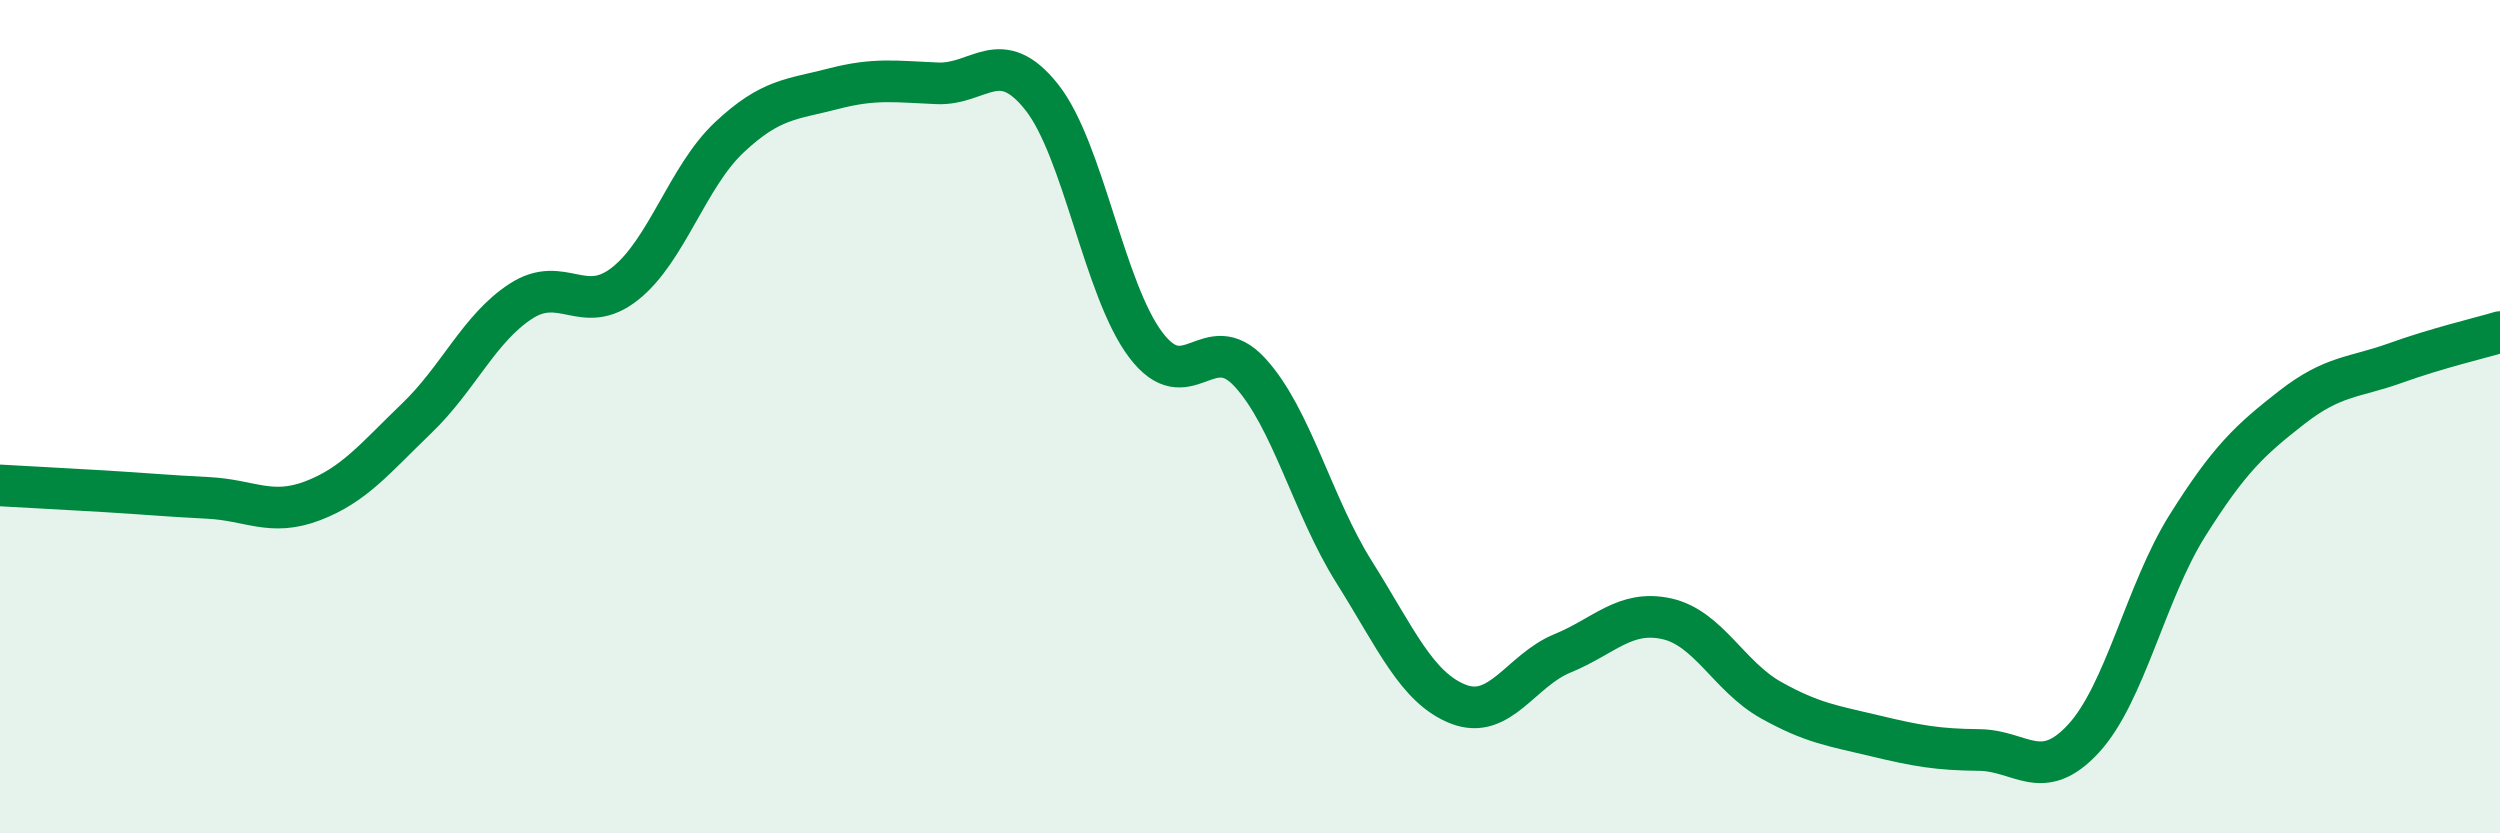
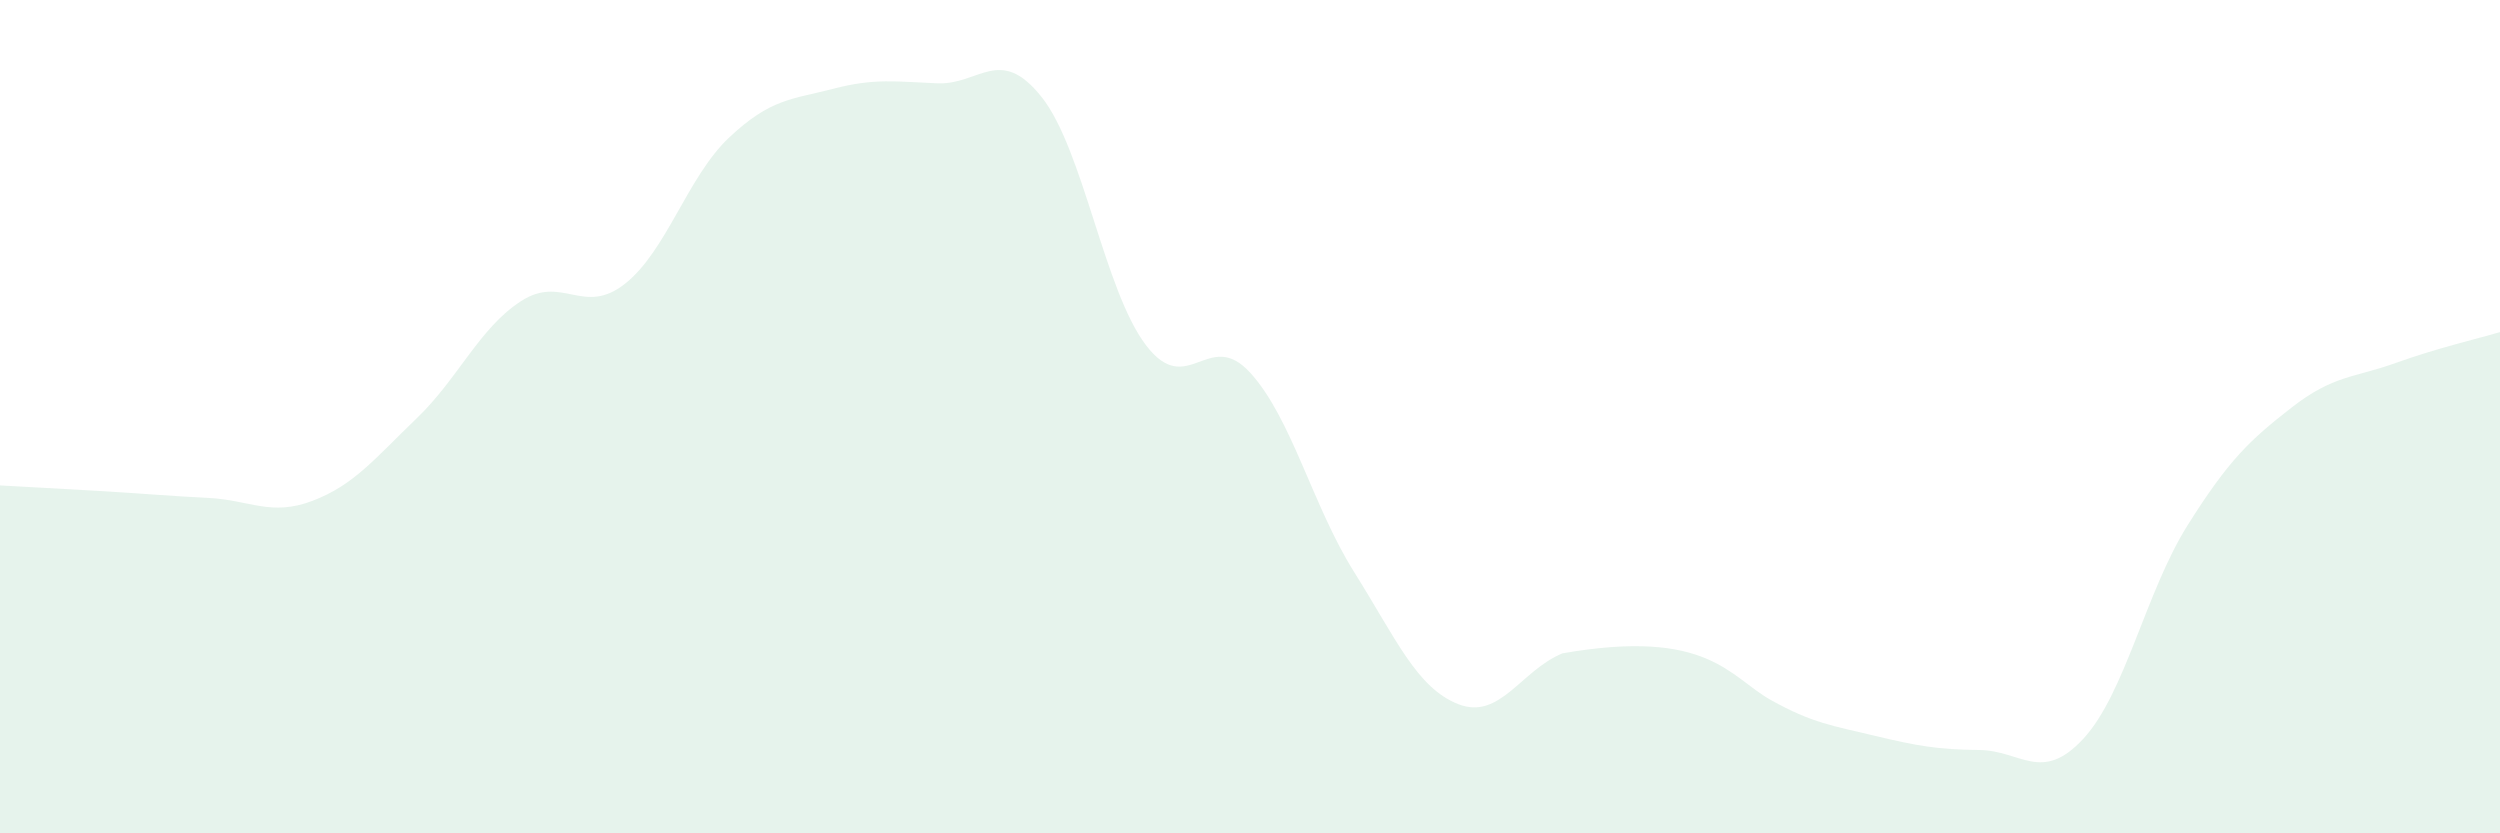
<svg xmlns="http://www.w3.org/2000/svg" width="60" height="20" viewBox="0 0 60 20">
-   <path d="M 0,11.65 C 0.5,11.68 1.5,11.73 2.5,11.79 C 3.5,11.85 4,11.9 5,11.95 C 6,12 6.5,12.4 7.5,12.02 C 8.5,11.64 9,11 10,10.04 C 11,9.08 11.5,7.88 12.5,7.23 C 13.5,6.58 14,7.6 15,6.81 C 16,6.02 16.5,4.24 17.5,3.3 C 18.5,2.36 19,2.39 20,2.13 C 21,1.87 21.5,1.96 22.5,2 C 23.5,2.04 24,1.07 25,2.33 C 26,3.59 26.5,6.96 27.5,8.28 C 28.5,9.6 29,7.85 30,8.94 C 31,10.03 31.5,12.14 32.5,13.73 C 33.5,15.32 34,16.51 35,16.9 C 36,17.29 36.5,16.09 37.5,15.68 C 38.5,15.27 39,14.63 40,14.85 C 41,15.07 41.5,16.24 42.5,16.8 C 43.5,17.36 44,17.42 45,17.66 C 46,17.9 46.5,17.99 47.5,18 C 48.5,18.01 49,18.81 50,17.73 C 51,16.65 51.5,14.2 52.5,12.61 C 53.5,11.02 54,10.56 55,9.78 C 56,9 56.5,9.07 57.5,8.71 C 58.5,8.35 59.5,8.12 60,7.97L60 20L0 20Z" fill="#008740" opacity="0.1" stroke-linecap="round" stroke-linejoin="round" />
-   <path d="M 0,11.65 C 0.5,11.68 1.5,11.73 2.5,11.79 C 3.5,11.85 4,11.9 5,11.95 C 6,12 6.5,12.4 7.5,12.02 C 8.5,11.64 9,11 10,10.04 C 11,9.08 11.5,7.88 12.5,7.23 C 13.5,6.58 14,7.6 15,6.81 C 16,6.02 16.5,4.24 17.5,3.3 C 18.5,2.36 19,2.39 20,2.13 C 21,1.87 21.5,1.96 22.5,2 C 23.5,2.04 24,1.07 25,2.33 C 26,3.59 26.5,6.96 27.5,8.28 C 28.5,9.6 29,7.85 30,8.94 C 31,10.03 31.5,12.14 32.5,13.73 C 33.5,15.32 34,16.51 35,16.9 C 36,17.29 36.5,16.09 37.5,15.68 C 38.5,15.27 39,14.63 40,14.85 C 41,15.07 41.5,16.24 42.5,16.8 C 43.5,17.36 44,17.42 45,17.66 C 46,17.9 46.5,17.99 47.5,18 C 48.5,18.01 49,18.81 50,17.73 C 51,16.65 51.5,14.2 52.5,12.61 C 53.5,11.02 54,10.56 55,9.78 C 56,9 56.5,9.07 57.5,8.71 C 58.5,8.35 59.5,8.12 60,7.97" stroke="#008740" stroke-width="1" fill="none" stroke-linecap="round" stroke-linejoin="round" />
+   <path d="M 0,11.65 C 0.5,11.68 1.5,11.73 2.5,11.79 C 3.5,11.85 4,11.9 5,11.95 C 6,12 6.5,12.4 7.5,12.02 C 8.5,11.64 9,11 10,10.04 C 11,9.08 11.5,7.88 12.5,7.23 C 13.5,6.58 14,7.6 15,6.81 C 16,6.02 16.5,4.24 17.5,3.3 C 18.5,2.36 19,2.39 20,2.13 C 21,1.87 21.5,1.96 22.5,2 C 23.5,2.04 24,1.07 25,2.33 C 26,3.59 26.5,6.96 27.5,8.28 C 28.5,9.6 29,7.85 30,8.94 C 31,10.03 31.5,12.14 32.5,13.73 C 33.5,15.32 34,16.51 35,16.9 C 36,17.29 36.5,16.09 37.5,15.68 C 41,15.07 41.5,16.24 42.5,16.8 C 43.5,17.36 44,17.42 45,17.66 C 46,17.9 46.5,17.99 47.5,18 C 48.5,18.01 49,18.81 50,17.73 C 51,16.65 51.5,14.2 52.5,12.61 C 53.5,11.02 54,10.56 55,9.78 C 56,9 56.5,9.07 57.5,8.71 C 58.5,8.35 59.5,8.12 60,7.97L60 20L0 20Z" fill="#008740" opacity="0.1" stroke-linecap="round" stroke-linejoin="round" />
</svg>